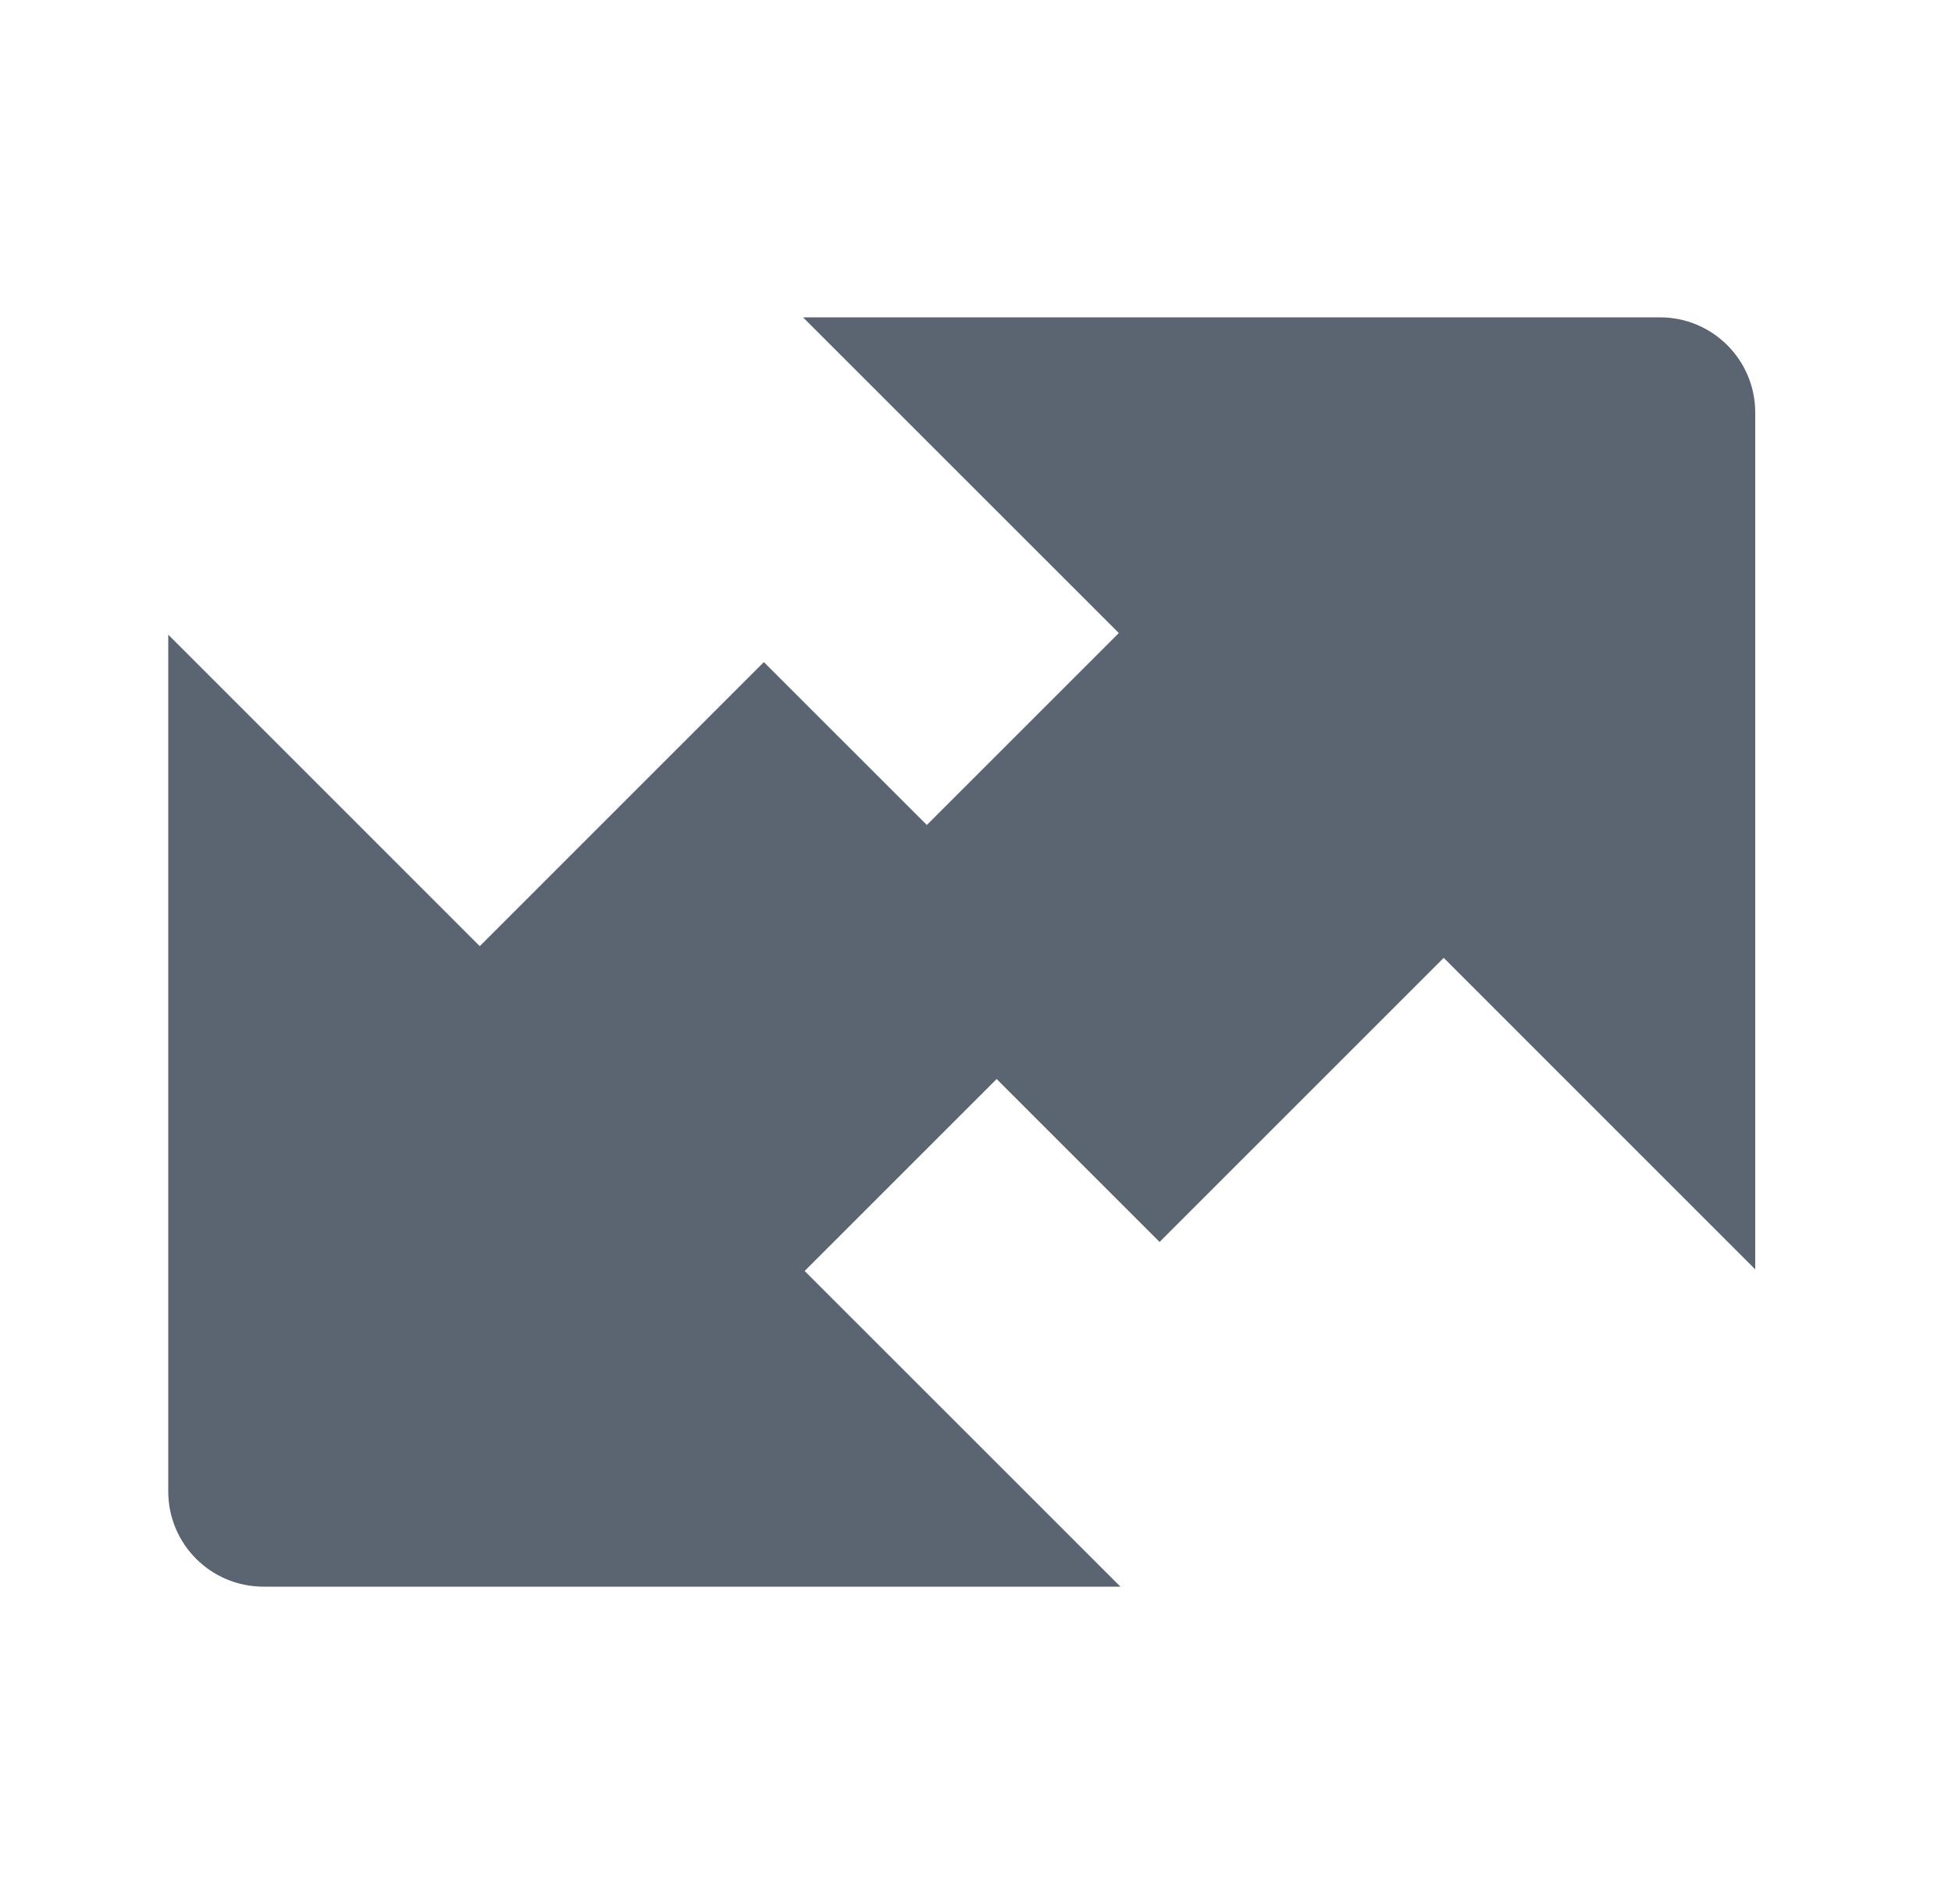
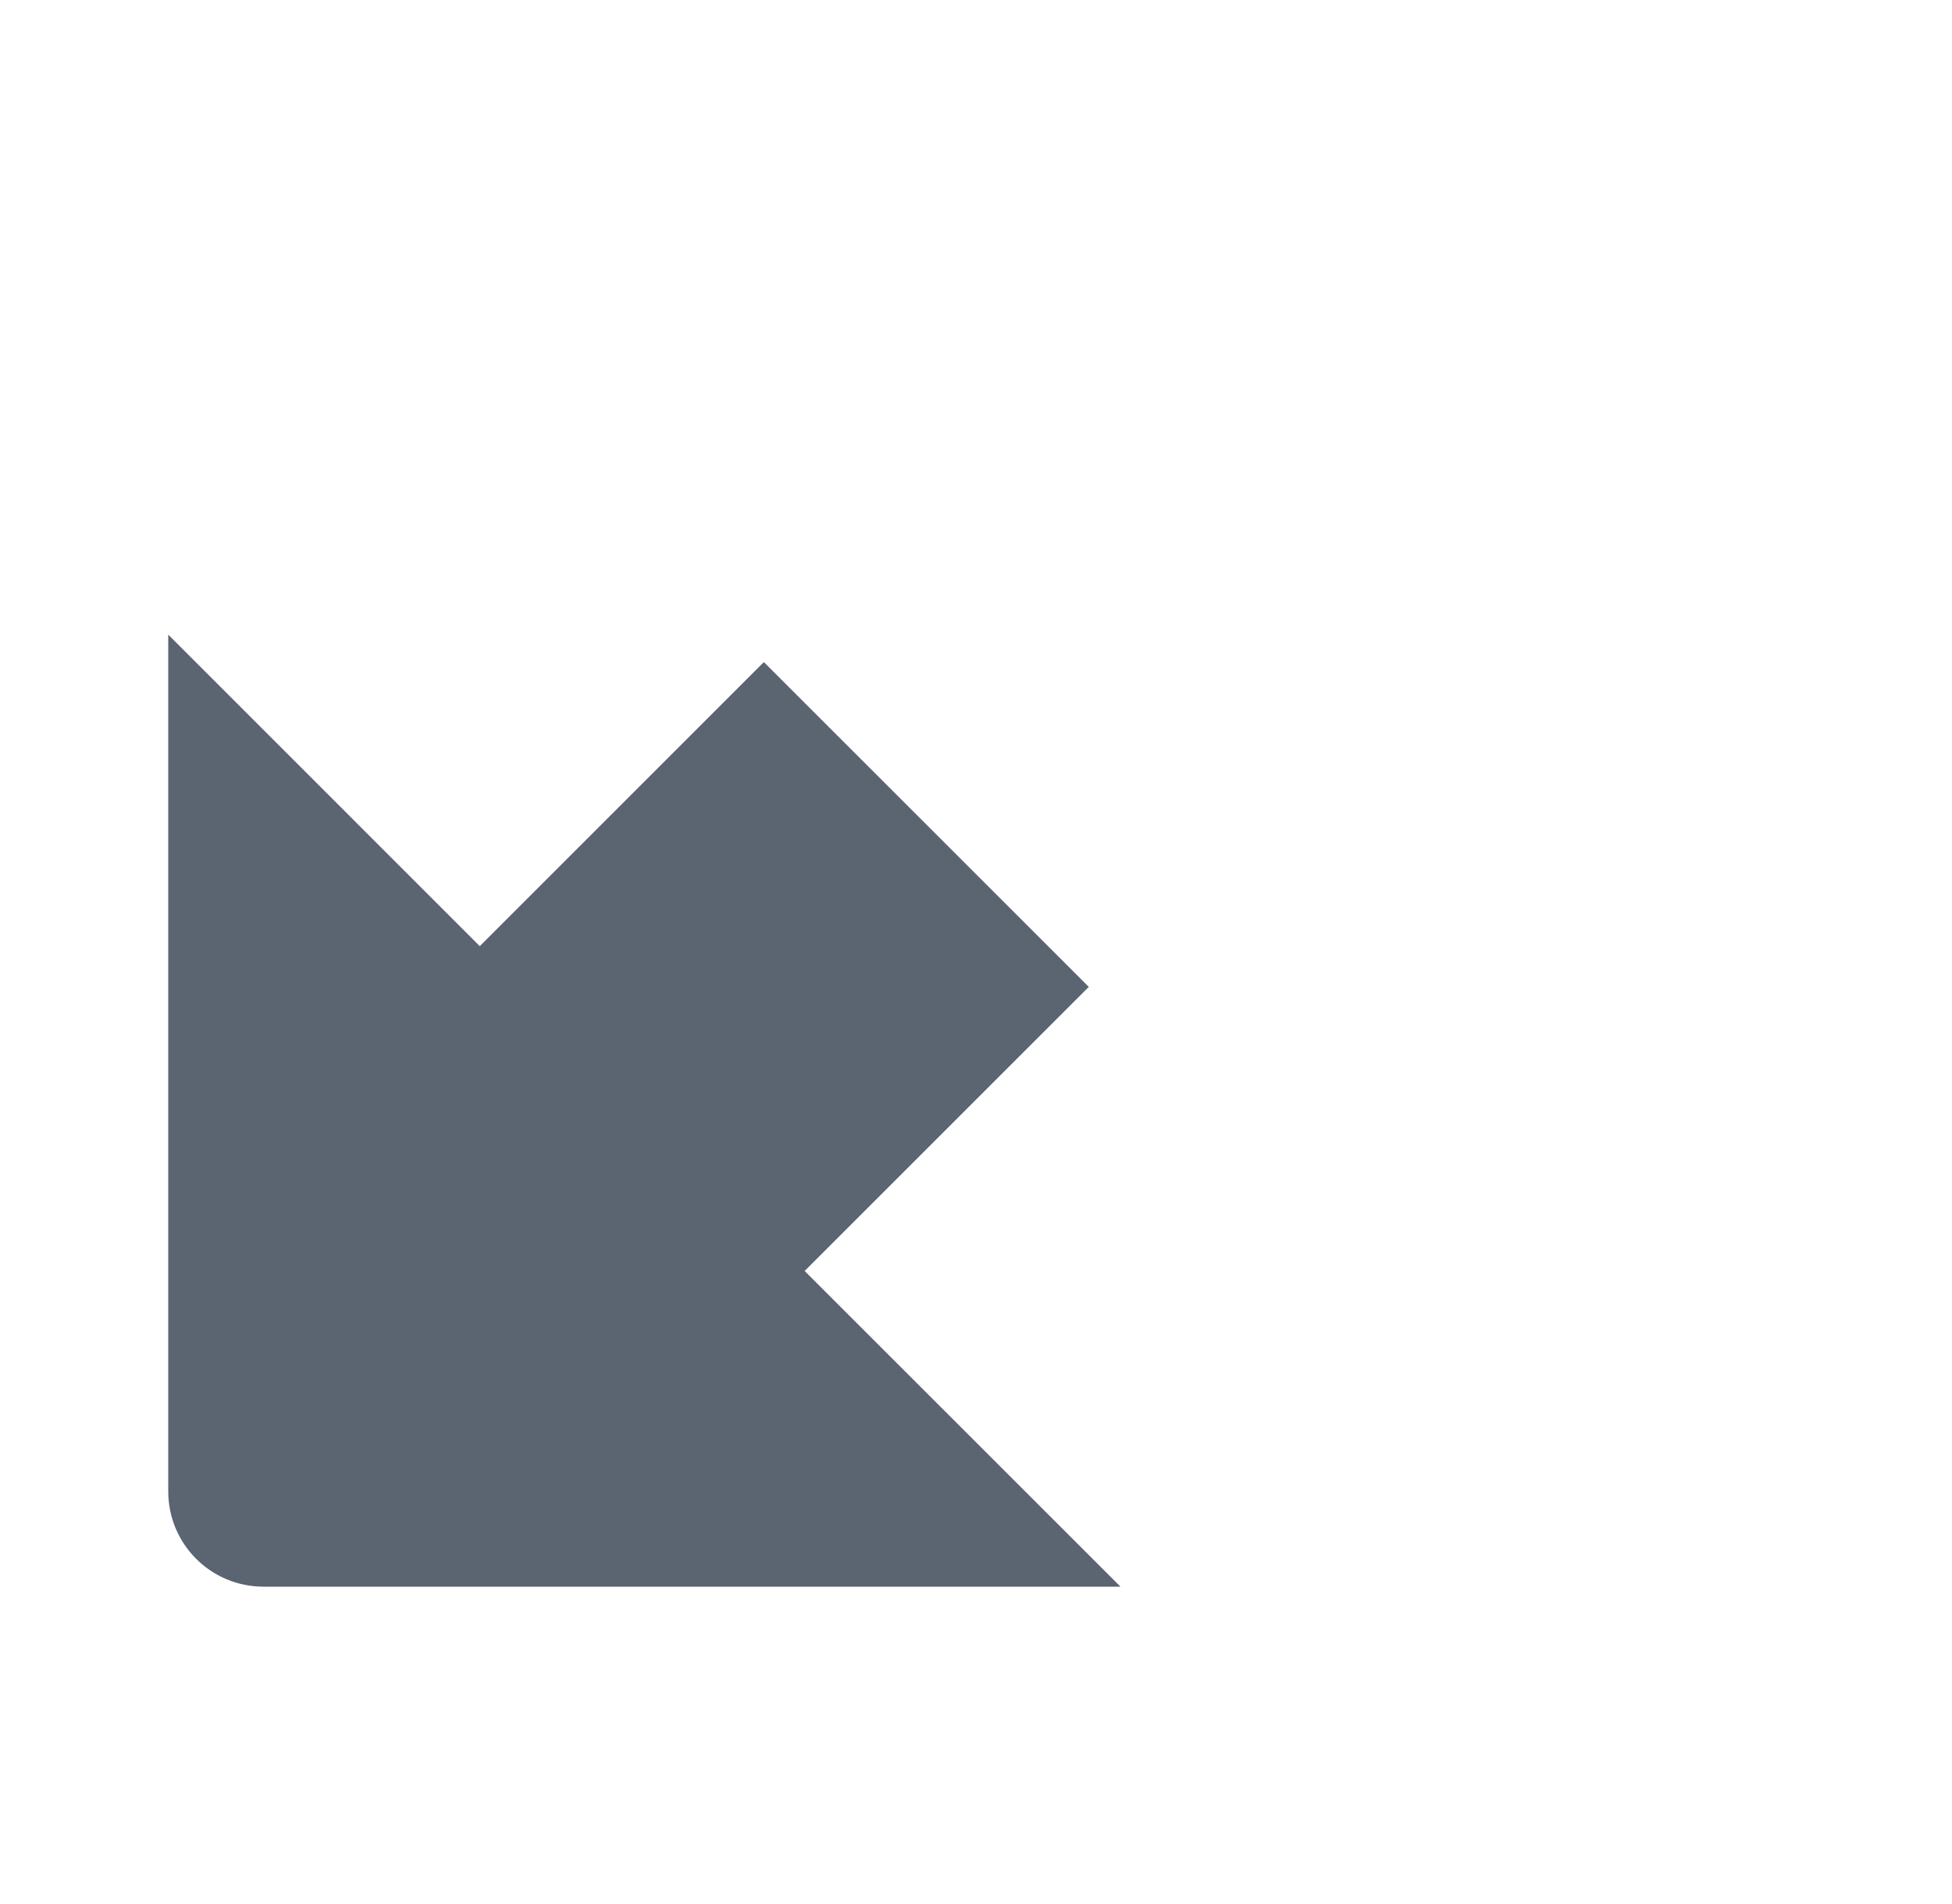
<svg xmlns="http://www.w3.org/2000/svg" width="41" height="40" viewBox="0 0 41 40" fill="none">
  <path fill-rule="evenodd" clip-rule="evenodd" d="M10.077 19.877L3.534 13.333V31.333C3.534 32.438 4.429 33.333 5.534 33.333H23.534L16.901 26.701L22.869 20.733L16.044 13.909L10.077 19.877Z" fill="#5B6471" />
-   <path fill-rule="evenodd" clip-rule="evenodd" d="M30.324 20.123L36.867 26.667L36.867 8.667C36.867 7.562 35.972 6.667 34.867 6.667L16.867 6.667L23.5 13.299L17.532 19.267L24.356 26.091L30.324 20.123Z" fill="#5B6471" />
</svg>